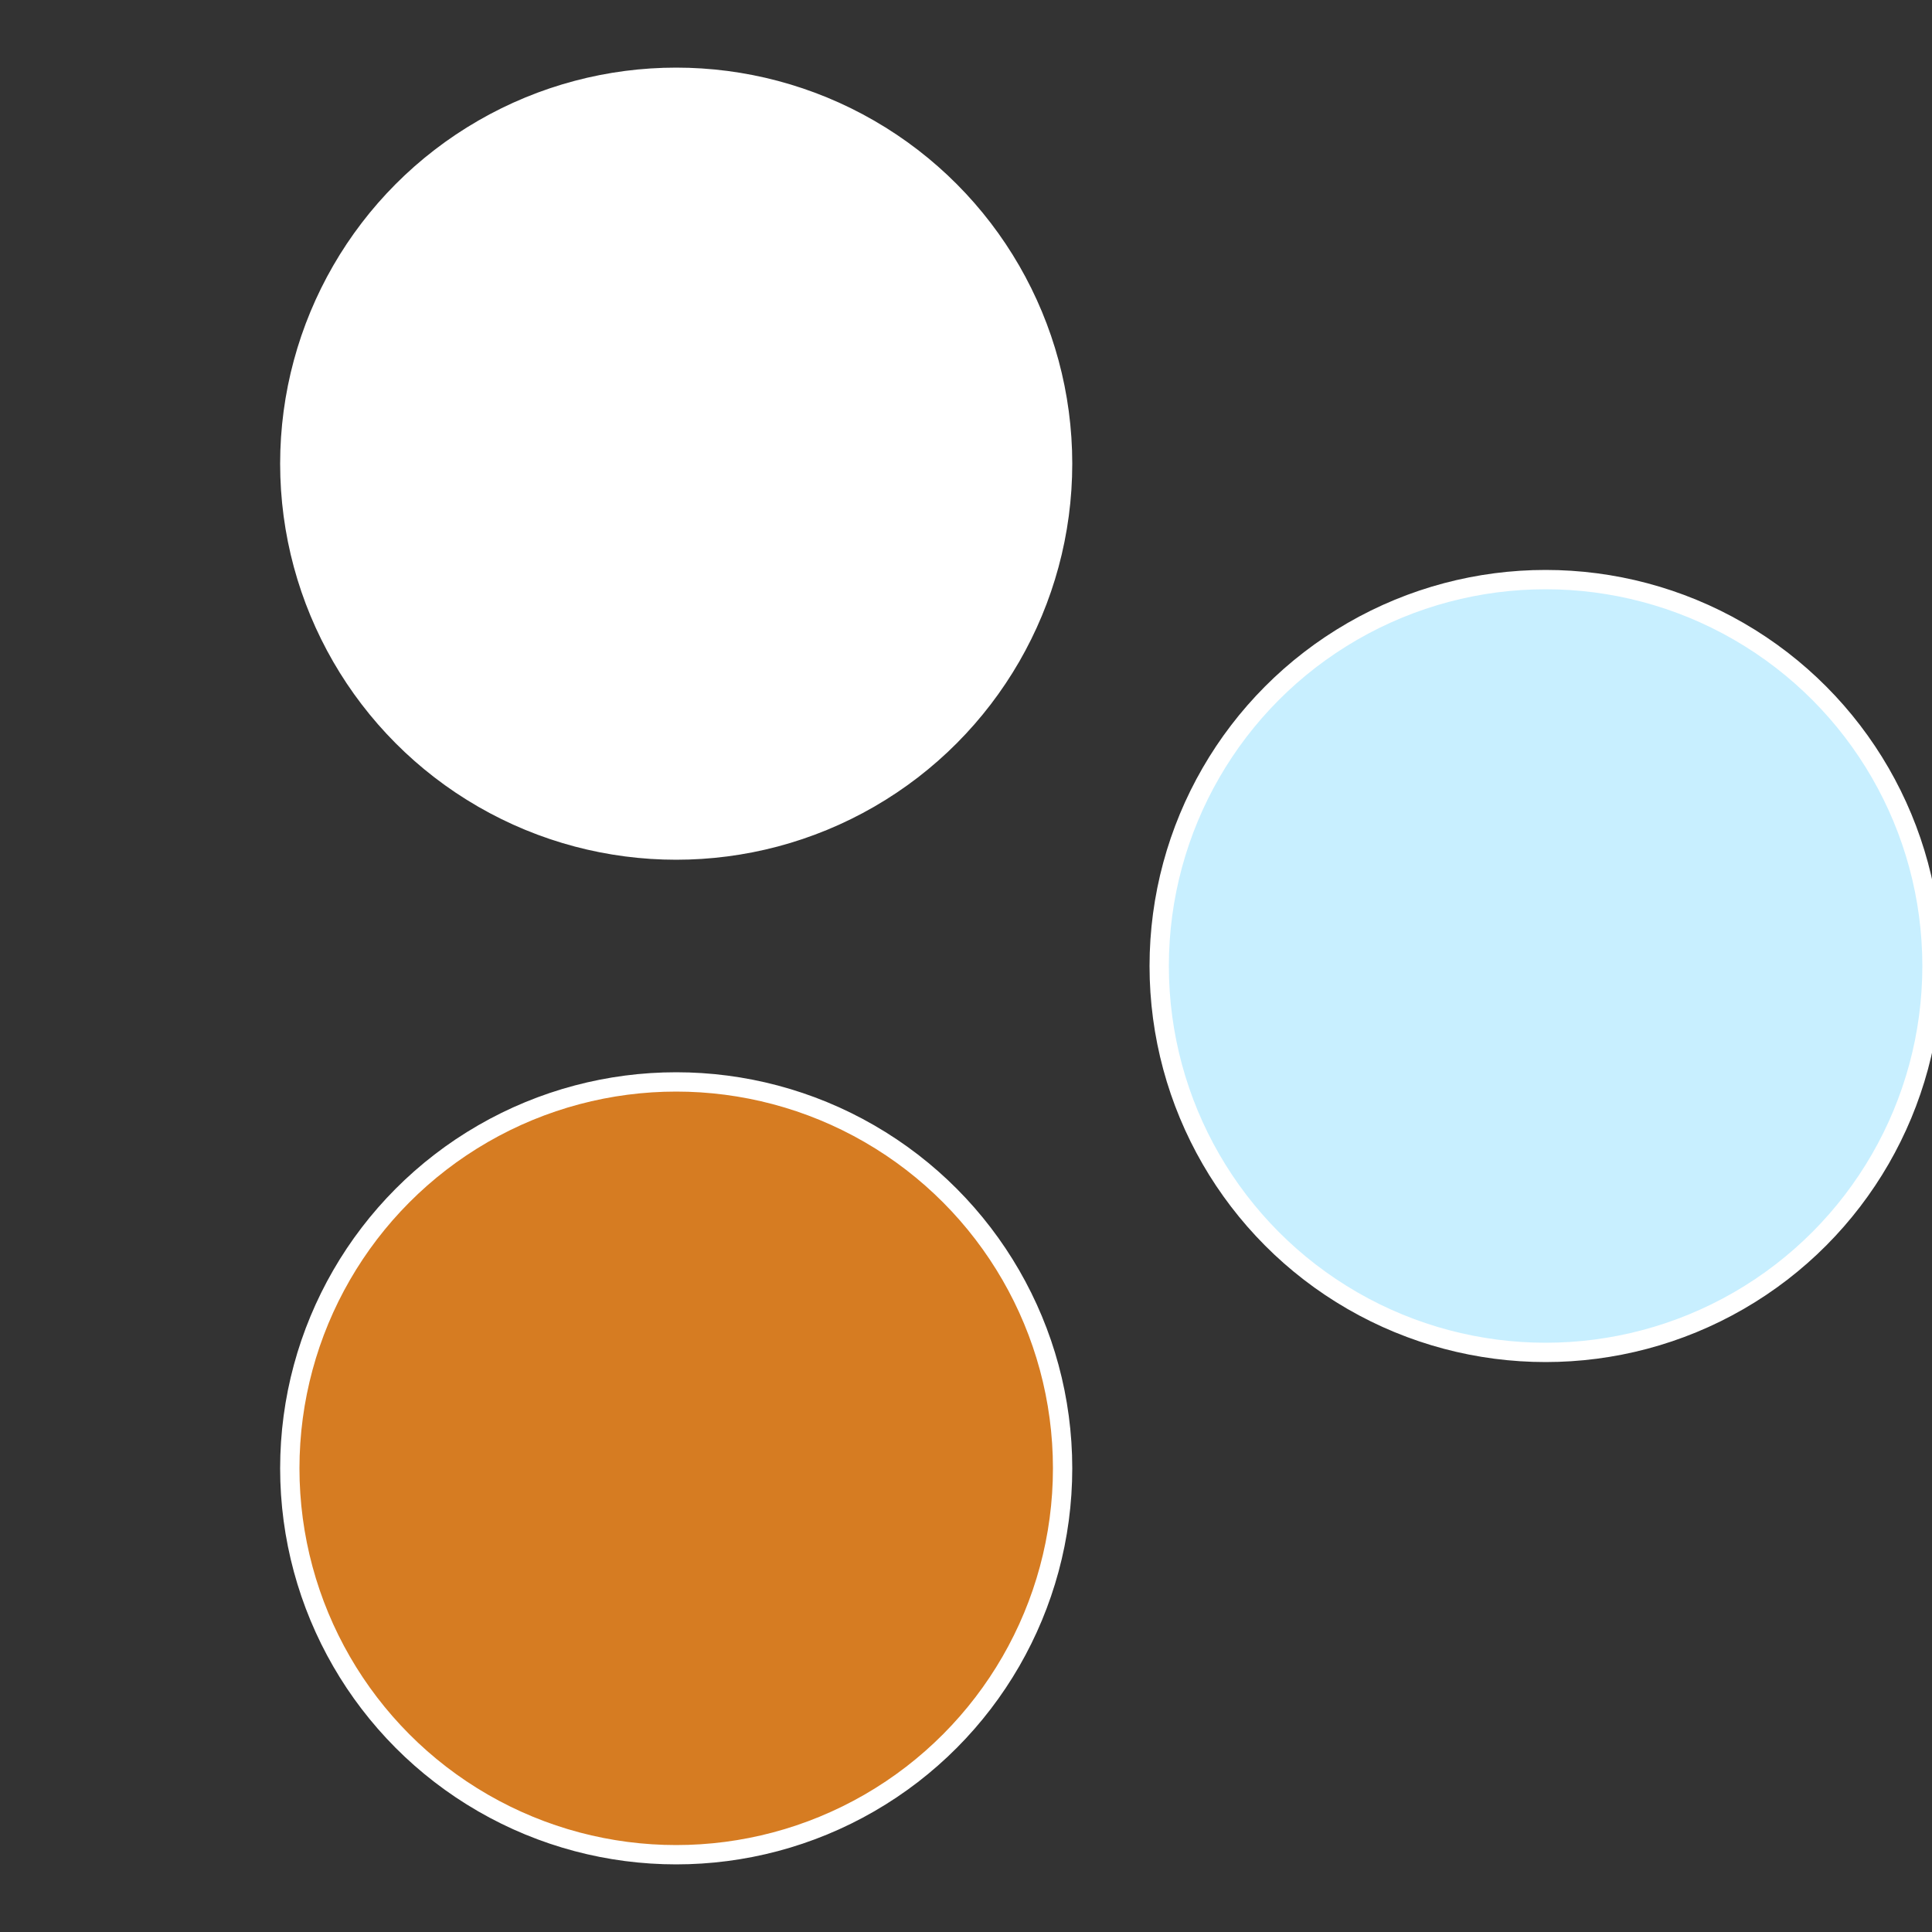
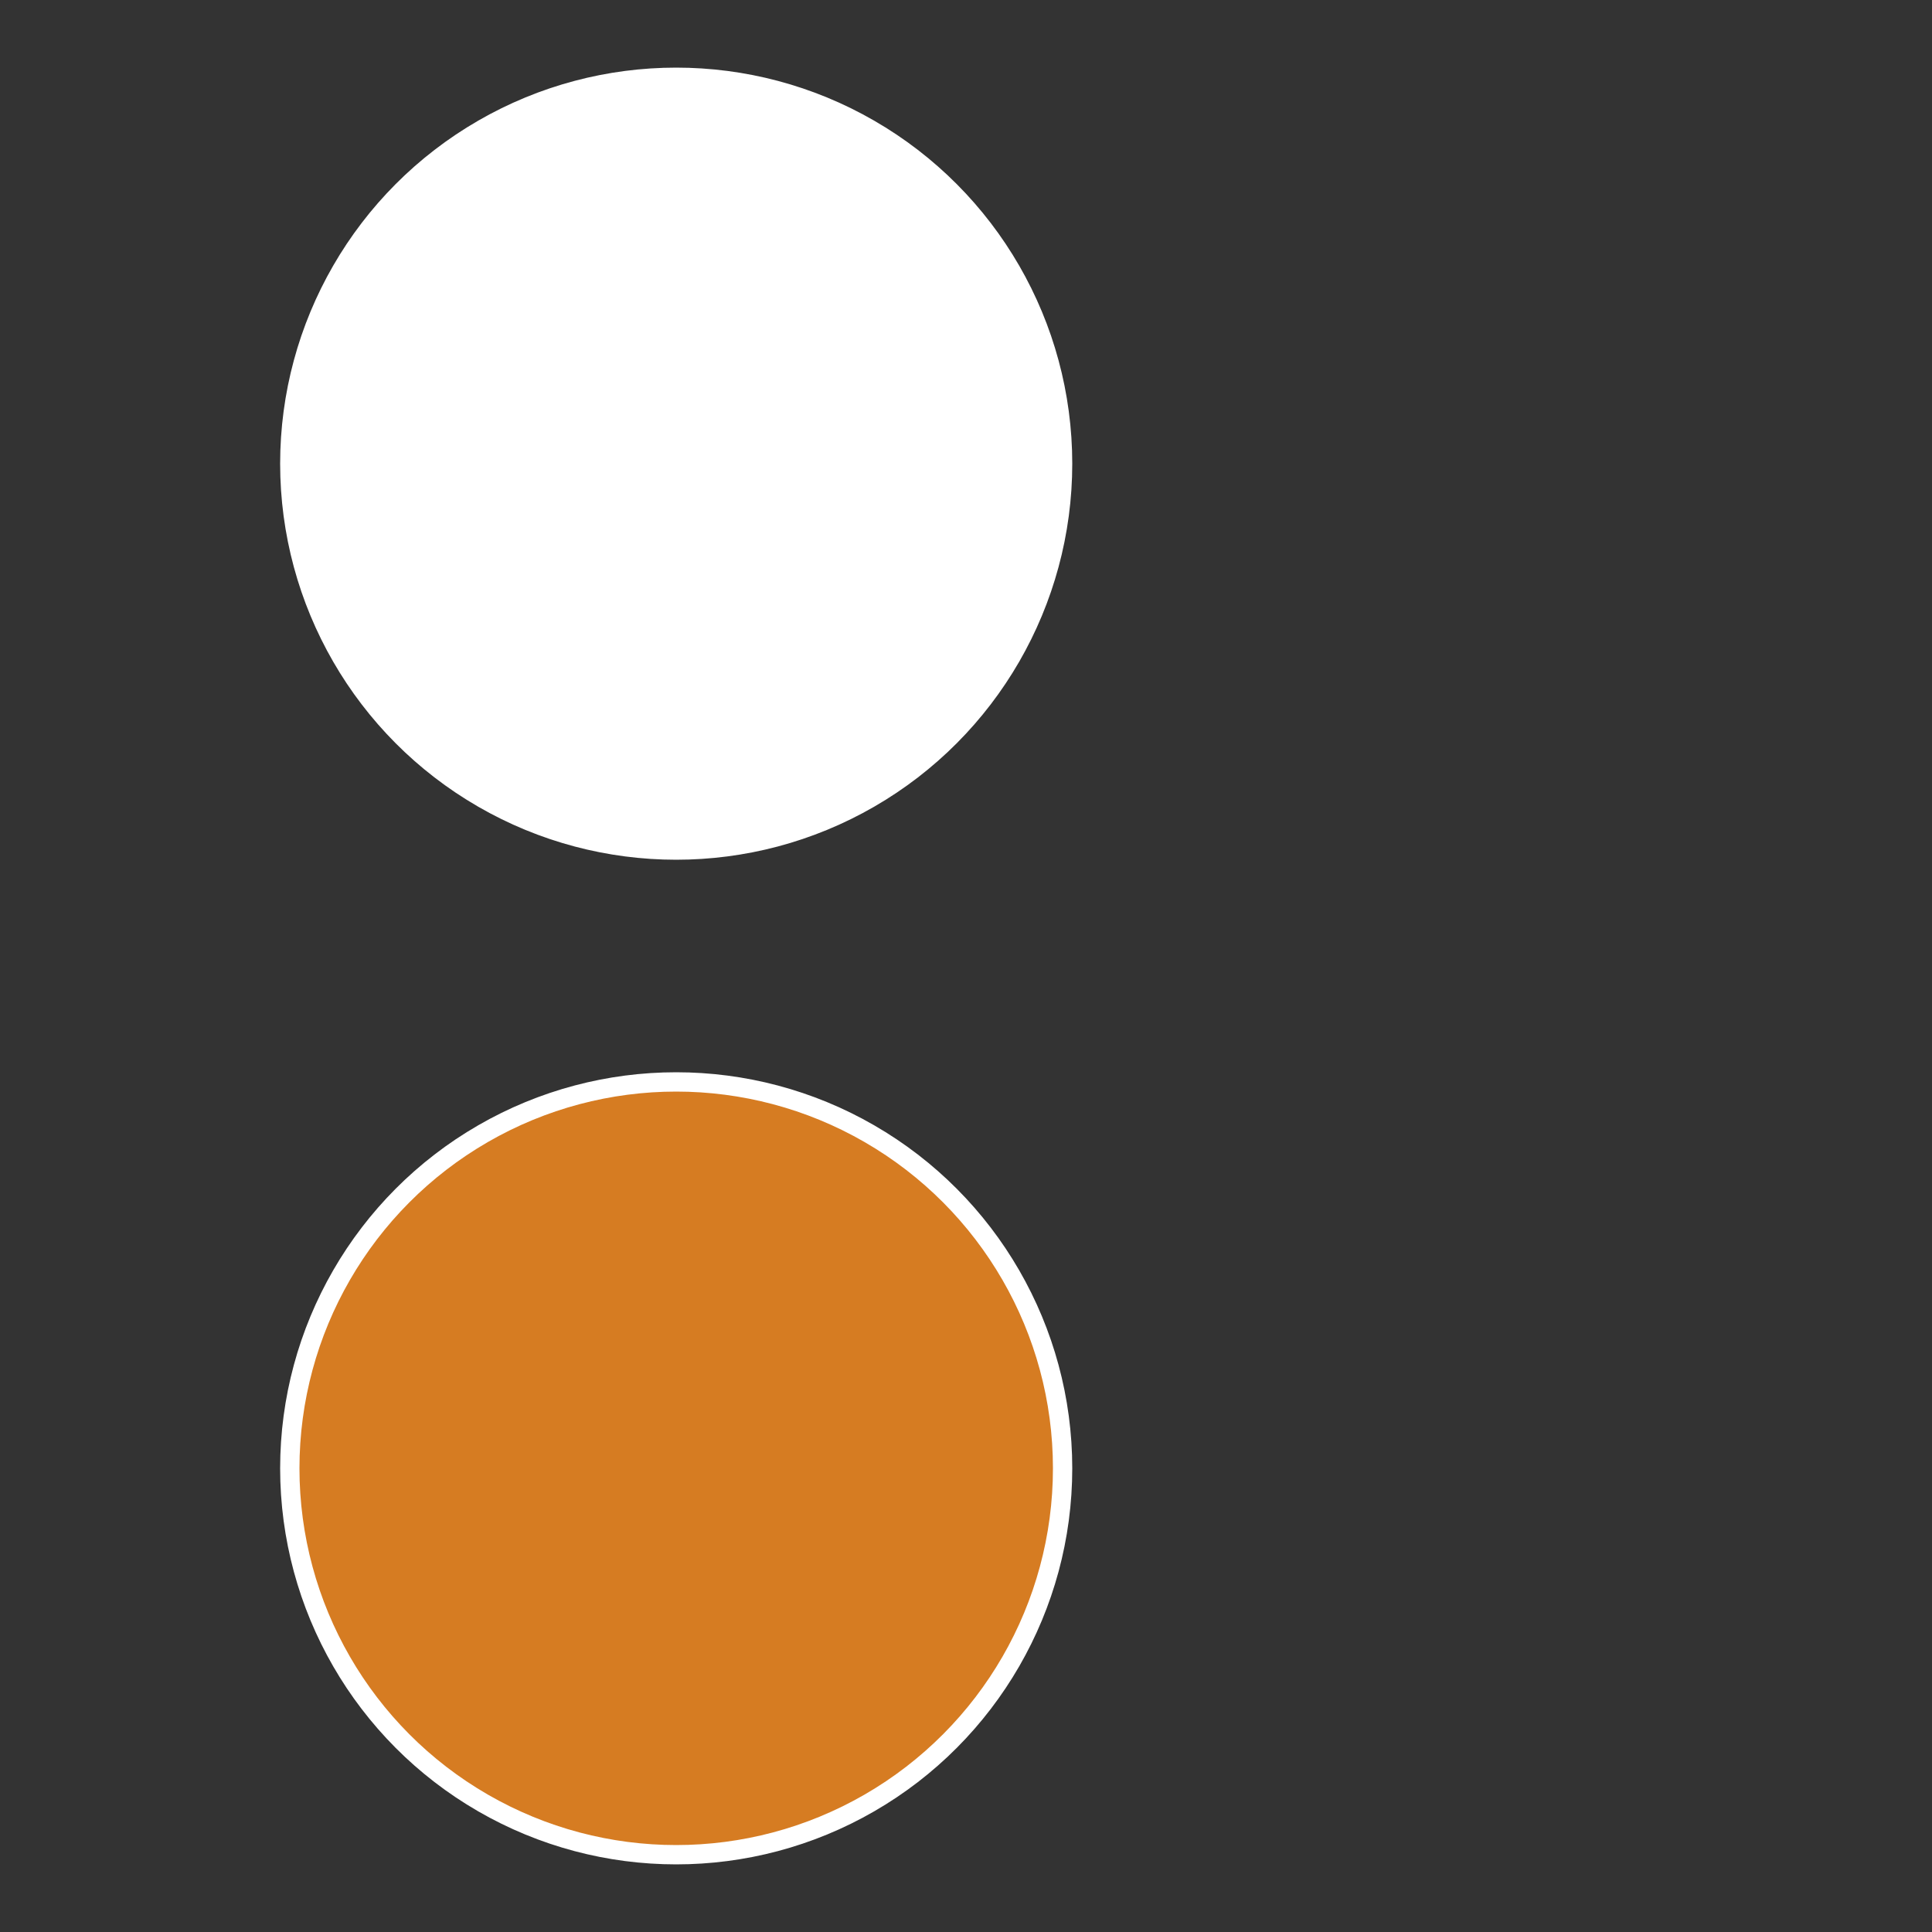
<svg xmlns="http://www.w3.org/2000/svg" width="500" height="500" viewBox="-1 -1 2 2">
  <rect x="-1" y="-1" width="2" height="2" fill="#333333" stroke="none" />
-   <circle cx="0.6" cy="0" r="0.4" fill="#c8efffffffffffff3fbd67" stroke="#fff" stroke-width="1%" />
  <circle cx="-0.3" cy="0.52" r="0.4" fill="#d67c22fffffffffffff3fb" stroke="#fff" stroke-width="1%" />
  <circle cx="-0.3" cy="-0.52" r="0.4" fill="#fffffffffffff3fbd67c22" stroke="#fff" stroke-width="1%" />
</svg>